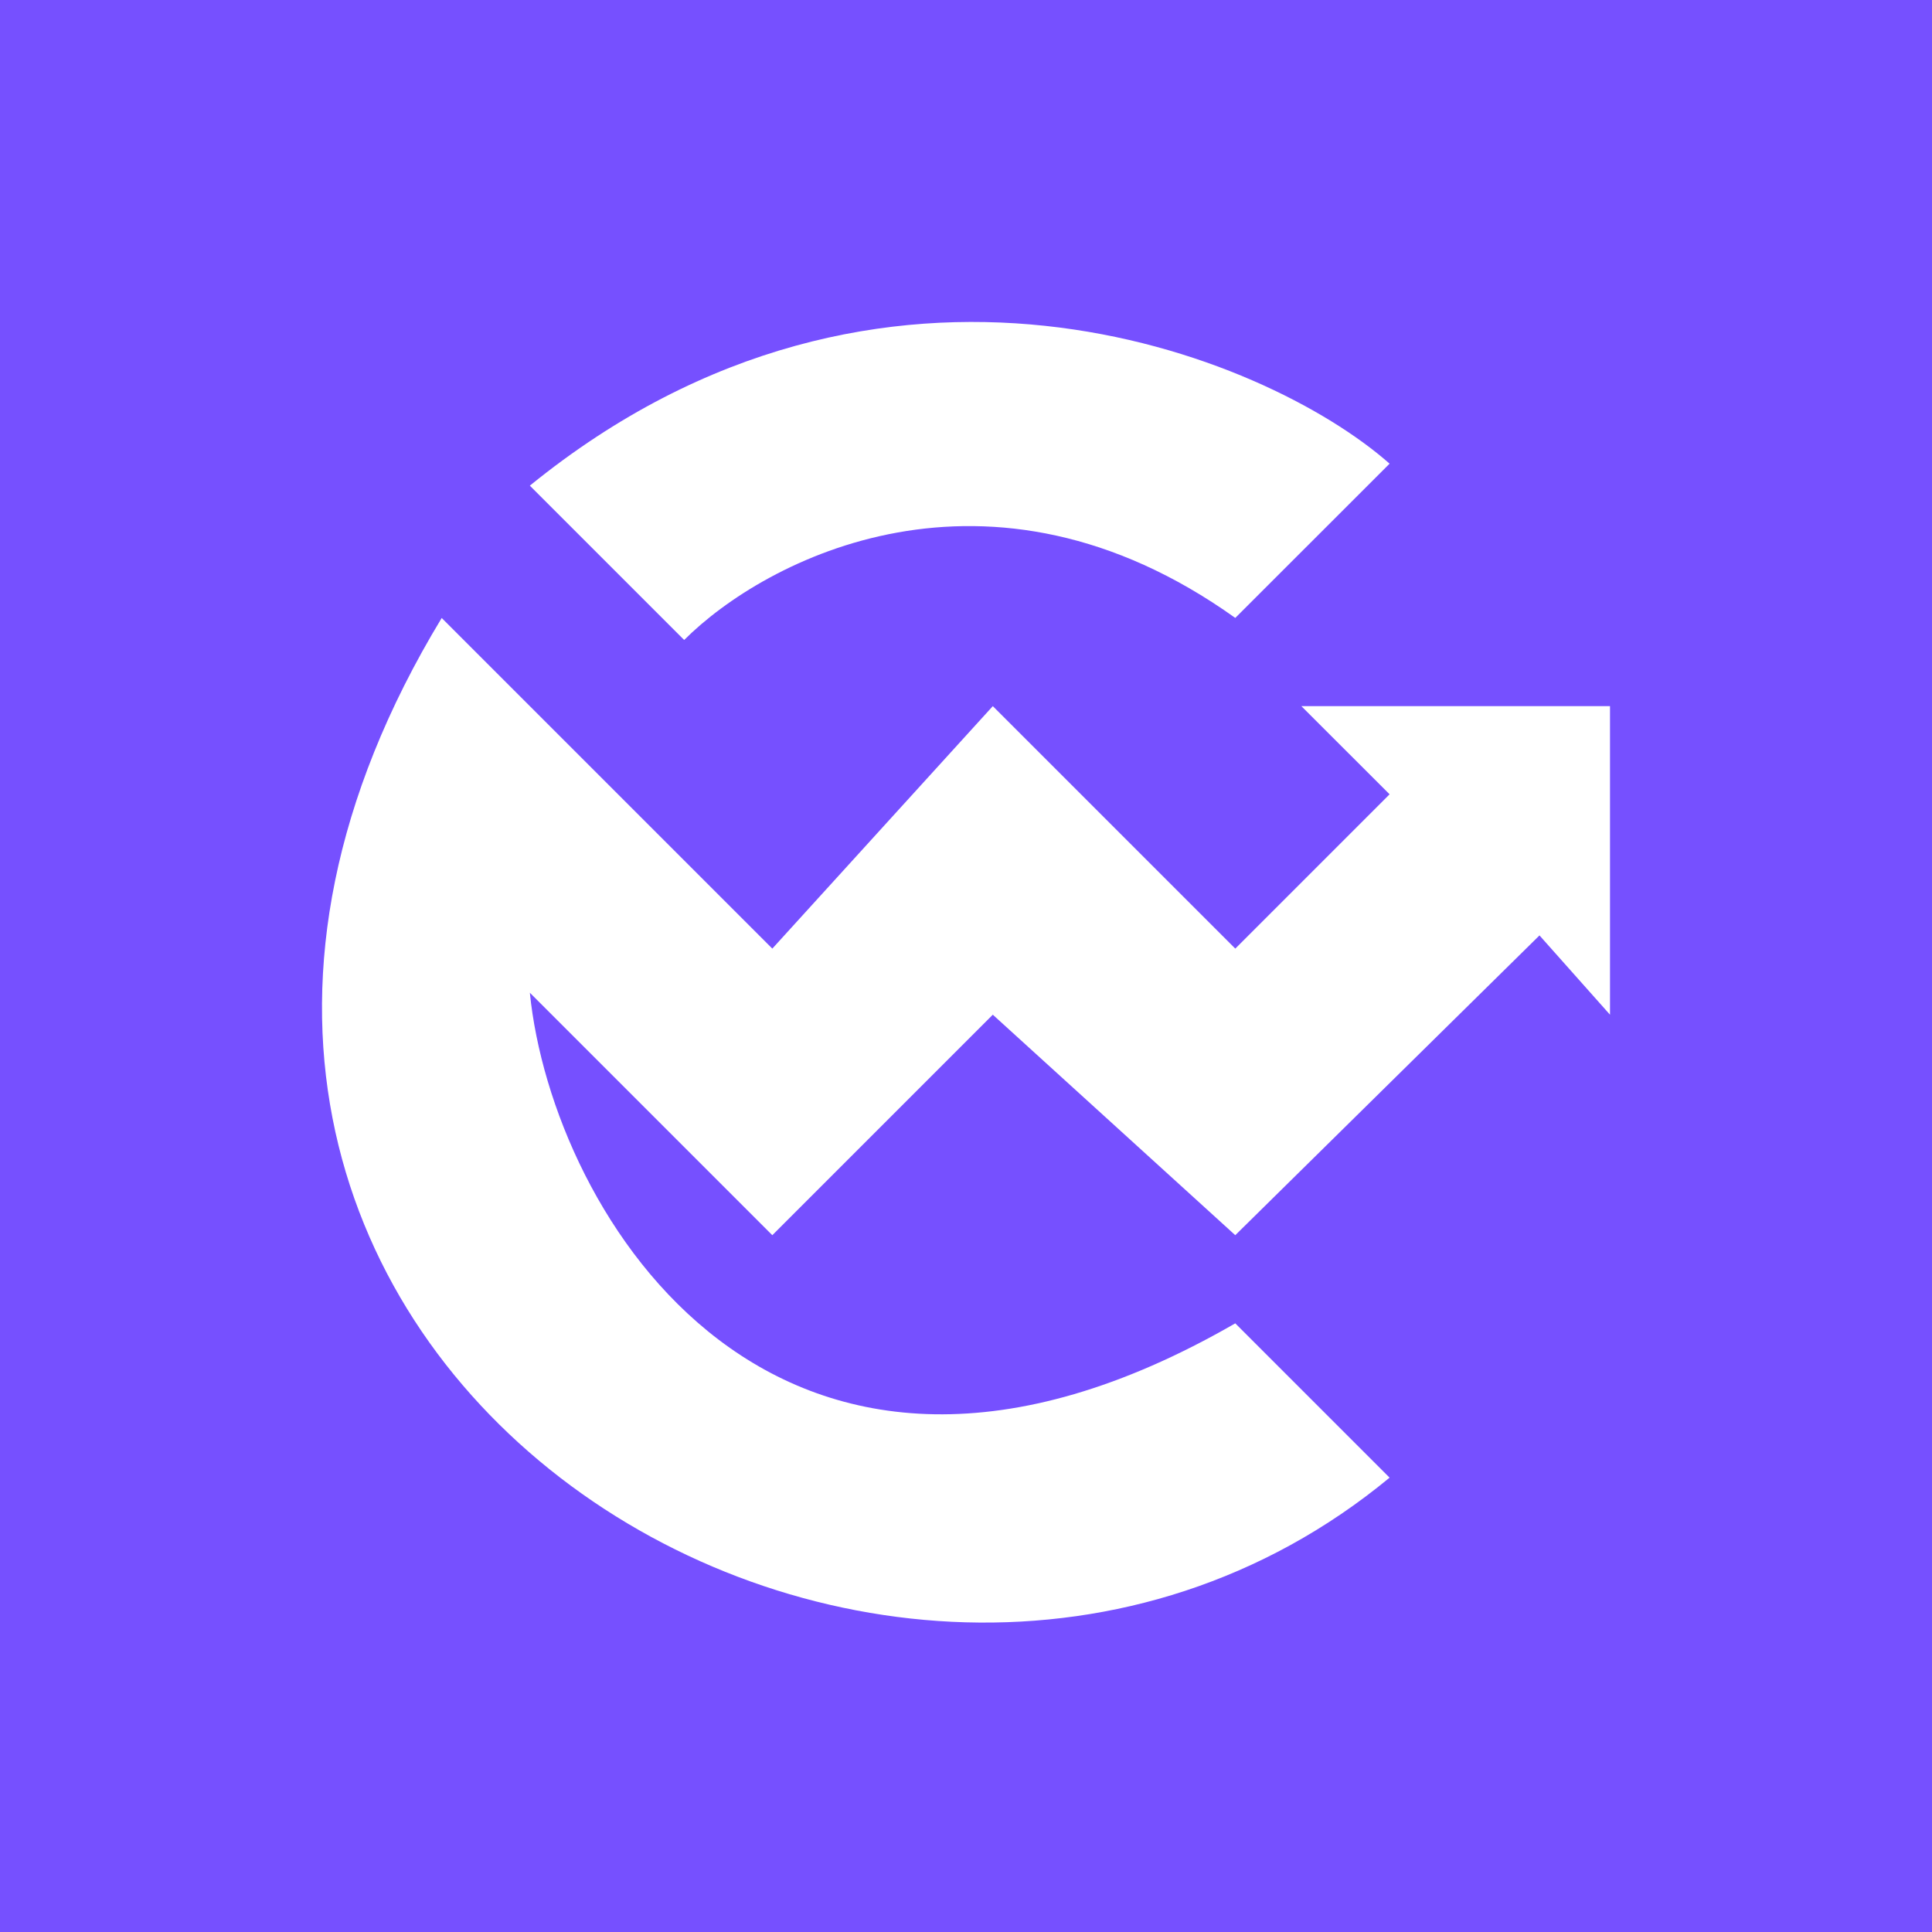
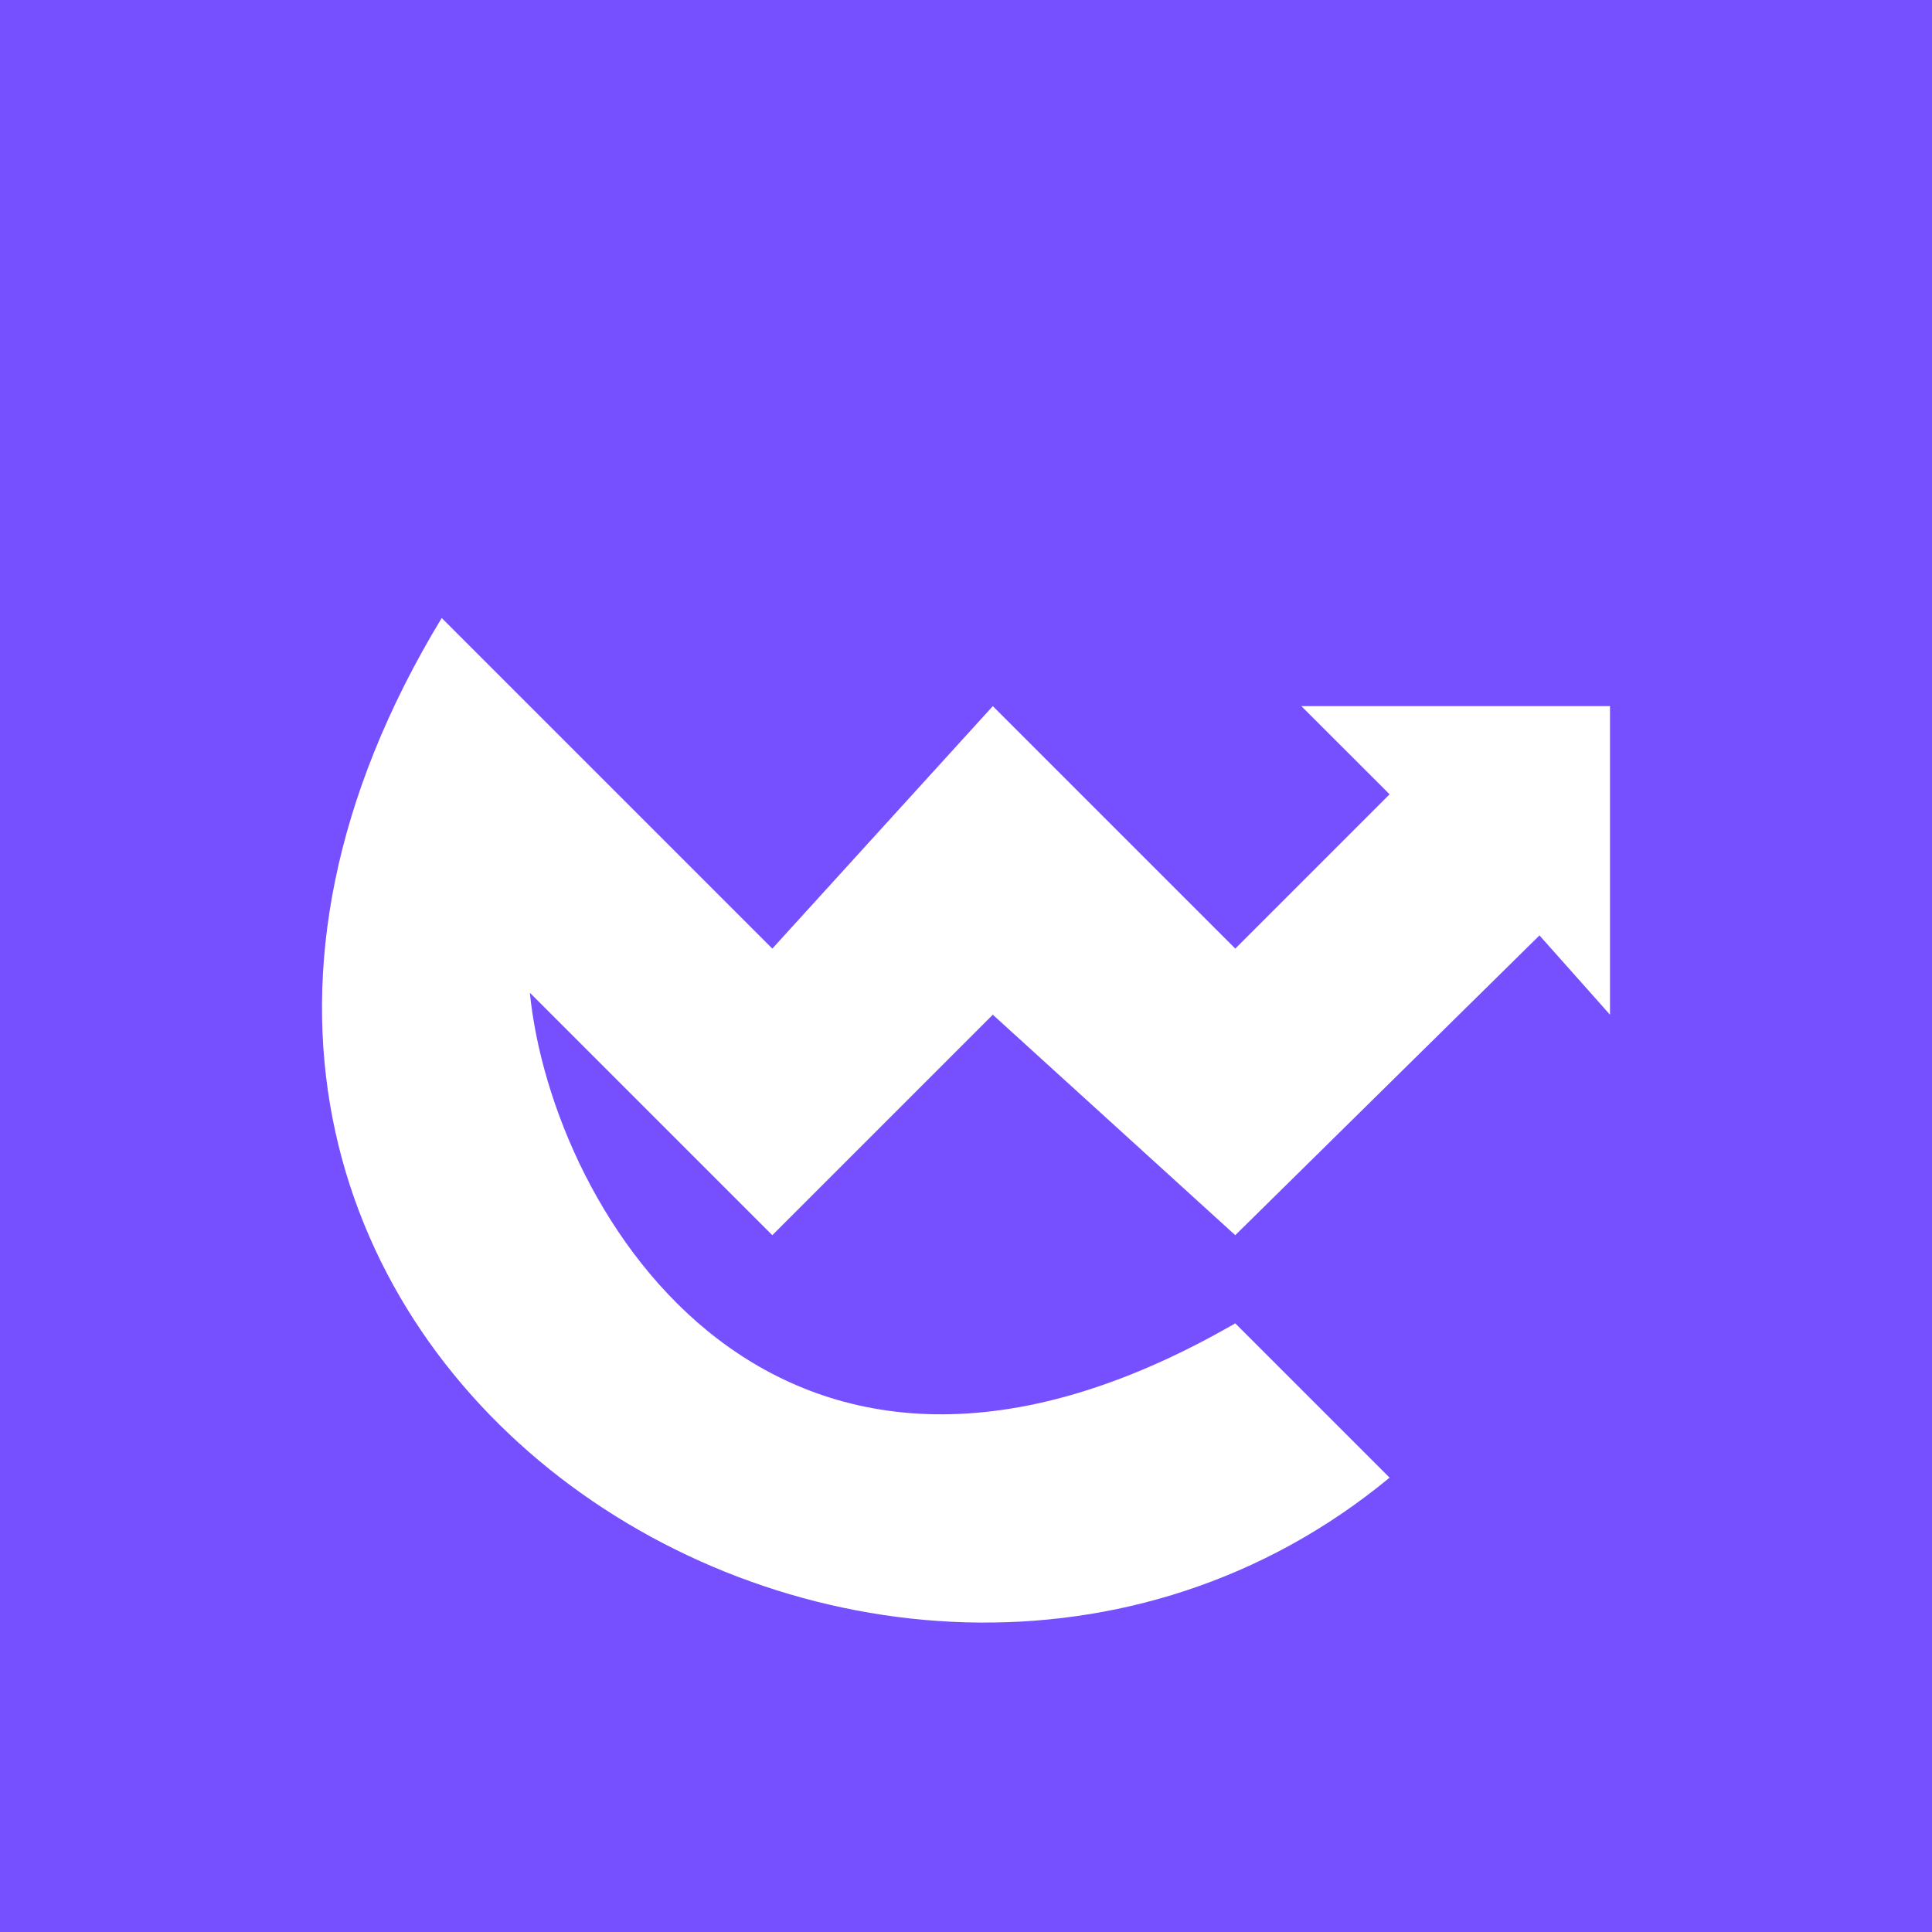
<svg xmlns="http://www.w3.org/2000/svg" width="24" height="24" viewBox="0 0 24 24" fill="none">
  <rect width="24" height="24" fill="#7650FF" />
-   <path d="M17.262 5.76L15.345 7.676C12.278 5.486 9.503 6.946 8.499 7.95L6.582 6.033C10.964 2.473 15.71 4.39 17.262 5.76Z" fill="white" />
  <path d="M9.594 11.784L5.487 7.677C0.01 16.713 10.964 23.559 17.262 18.356L15.345 16.439C9.649 19.725 6.856 15.07 6.582 12.332L9.594 15.344L12.333 12.605L15.345 15.344L19.124 11.62L20 12.605V8.772H16.166L17.262 9.867L15.345 11.784L12.333 8.772L9.594 11.784Z" fill="white" />
</svg>